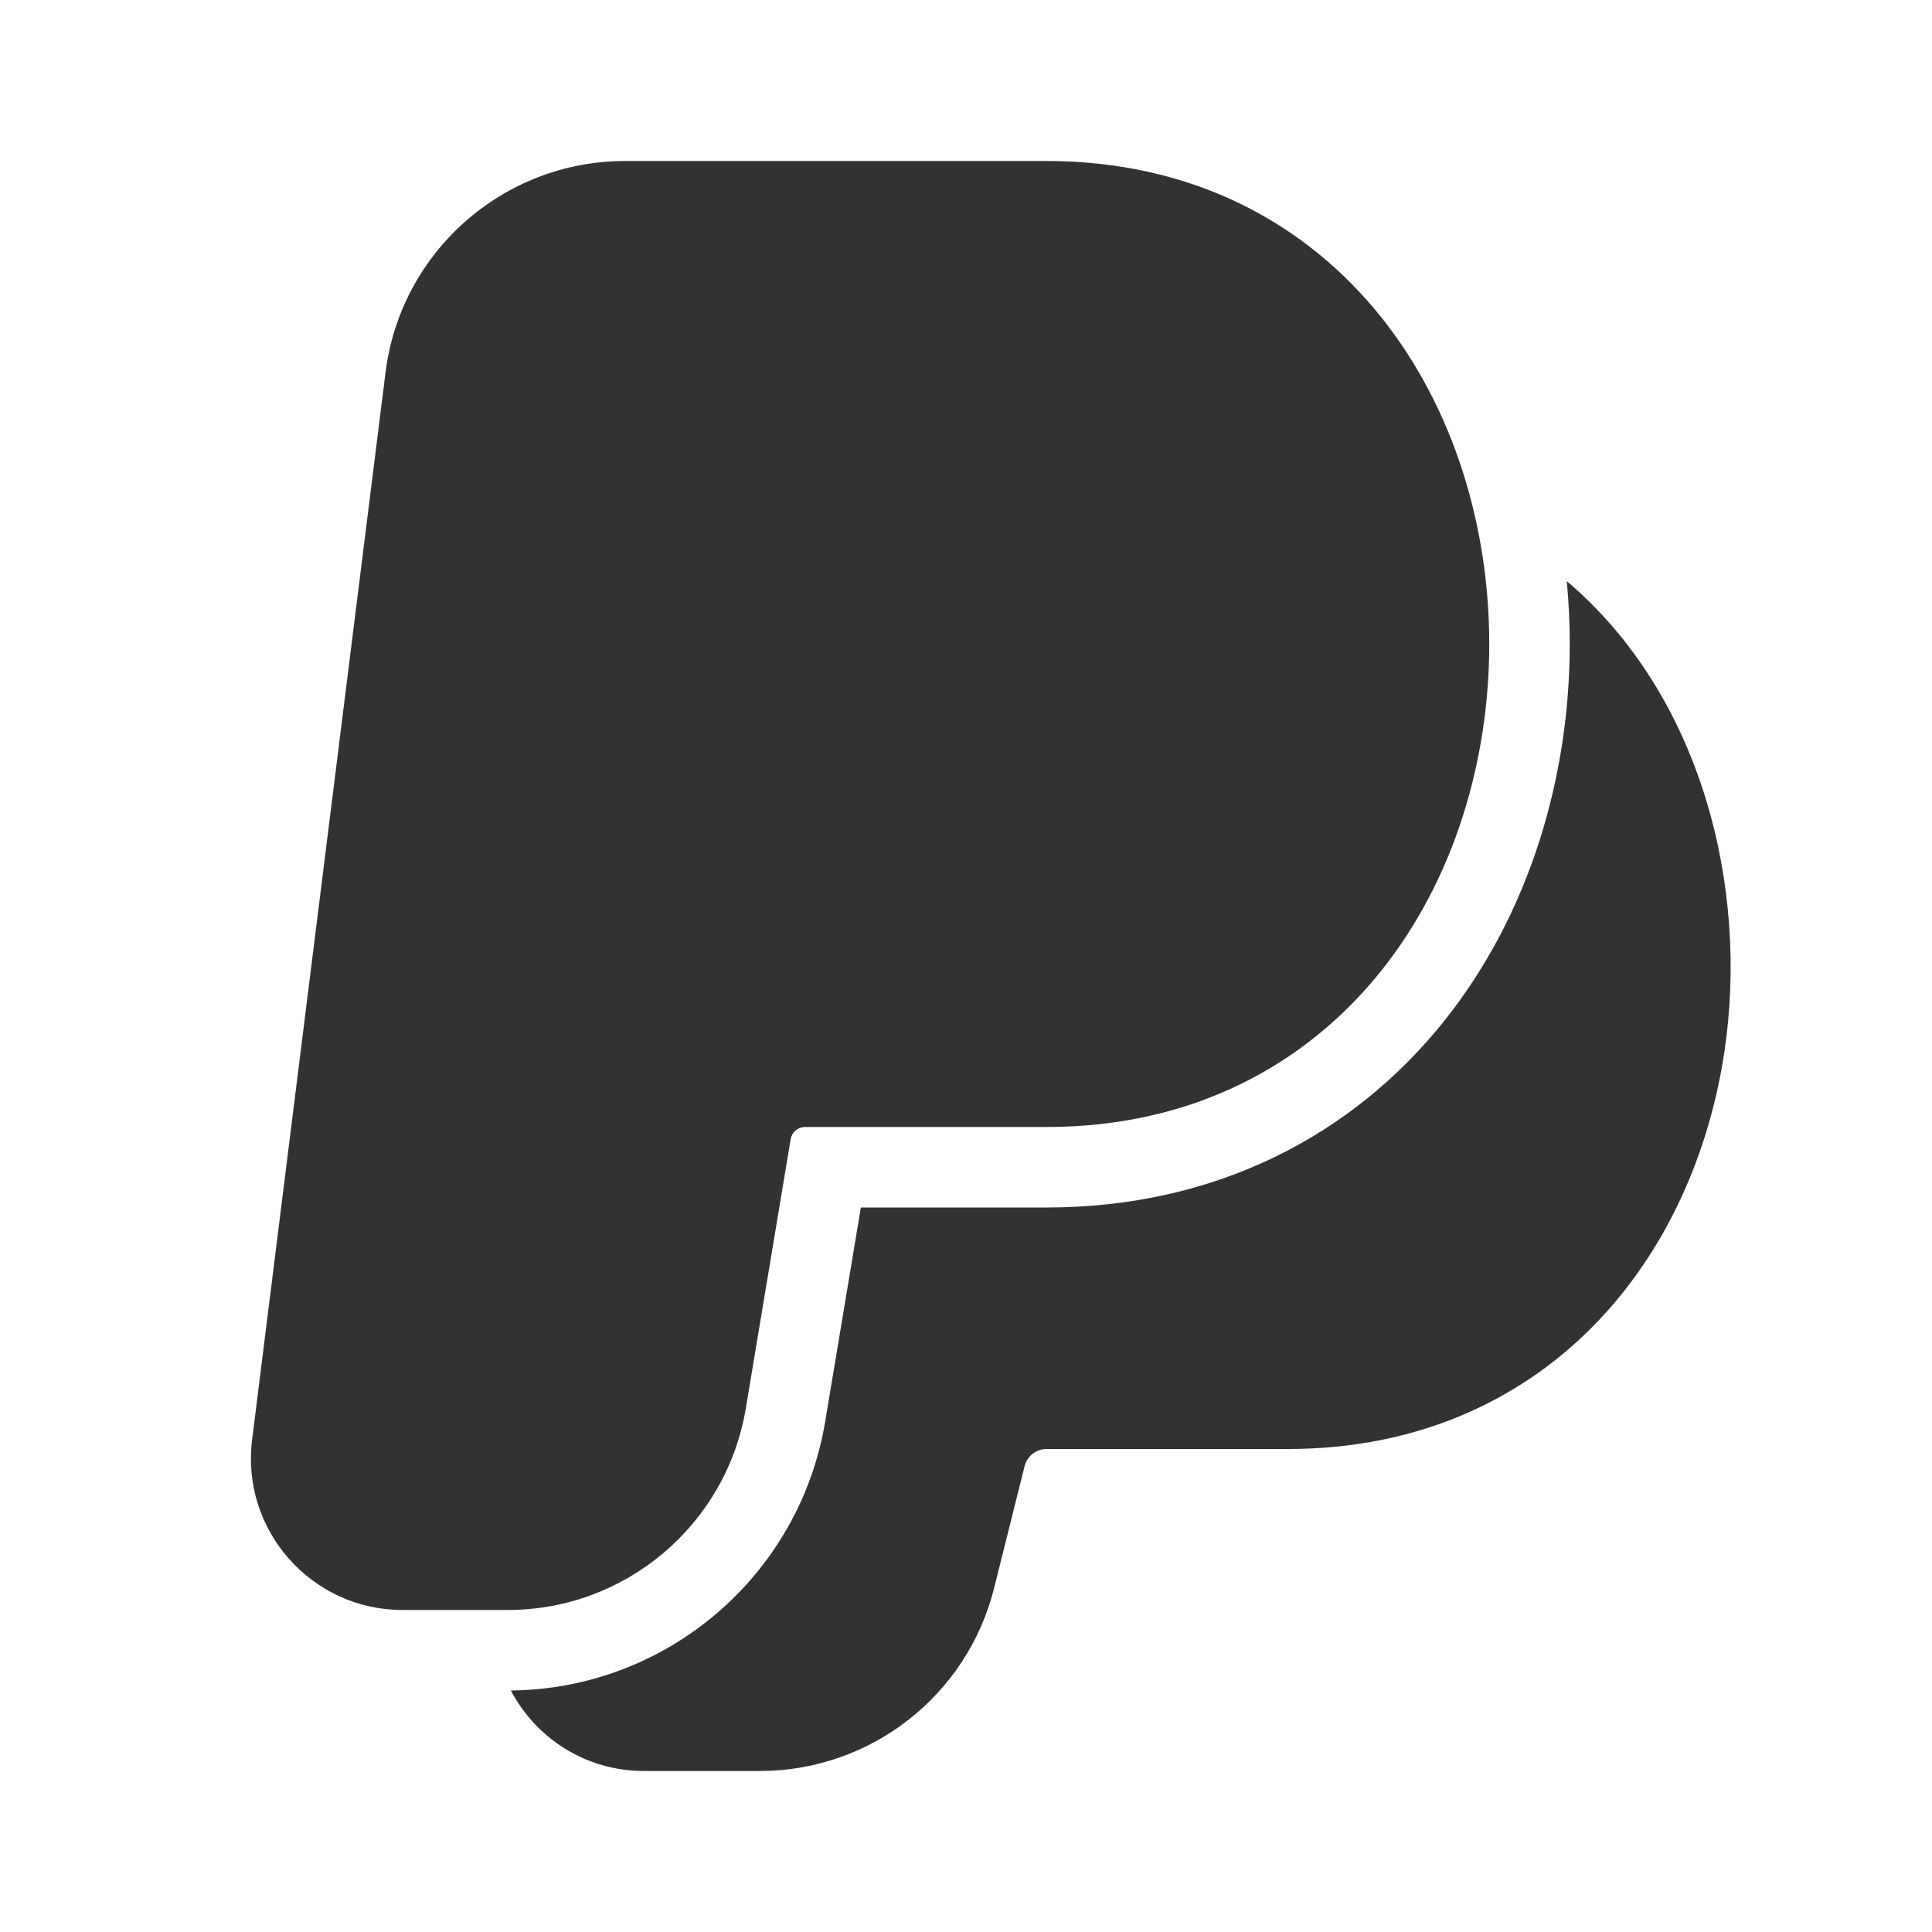
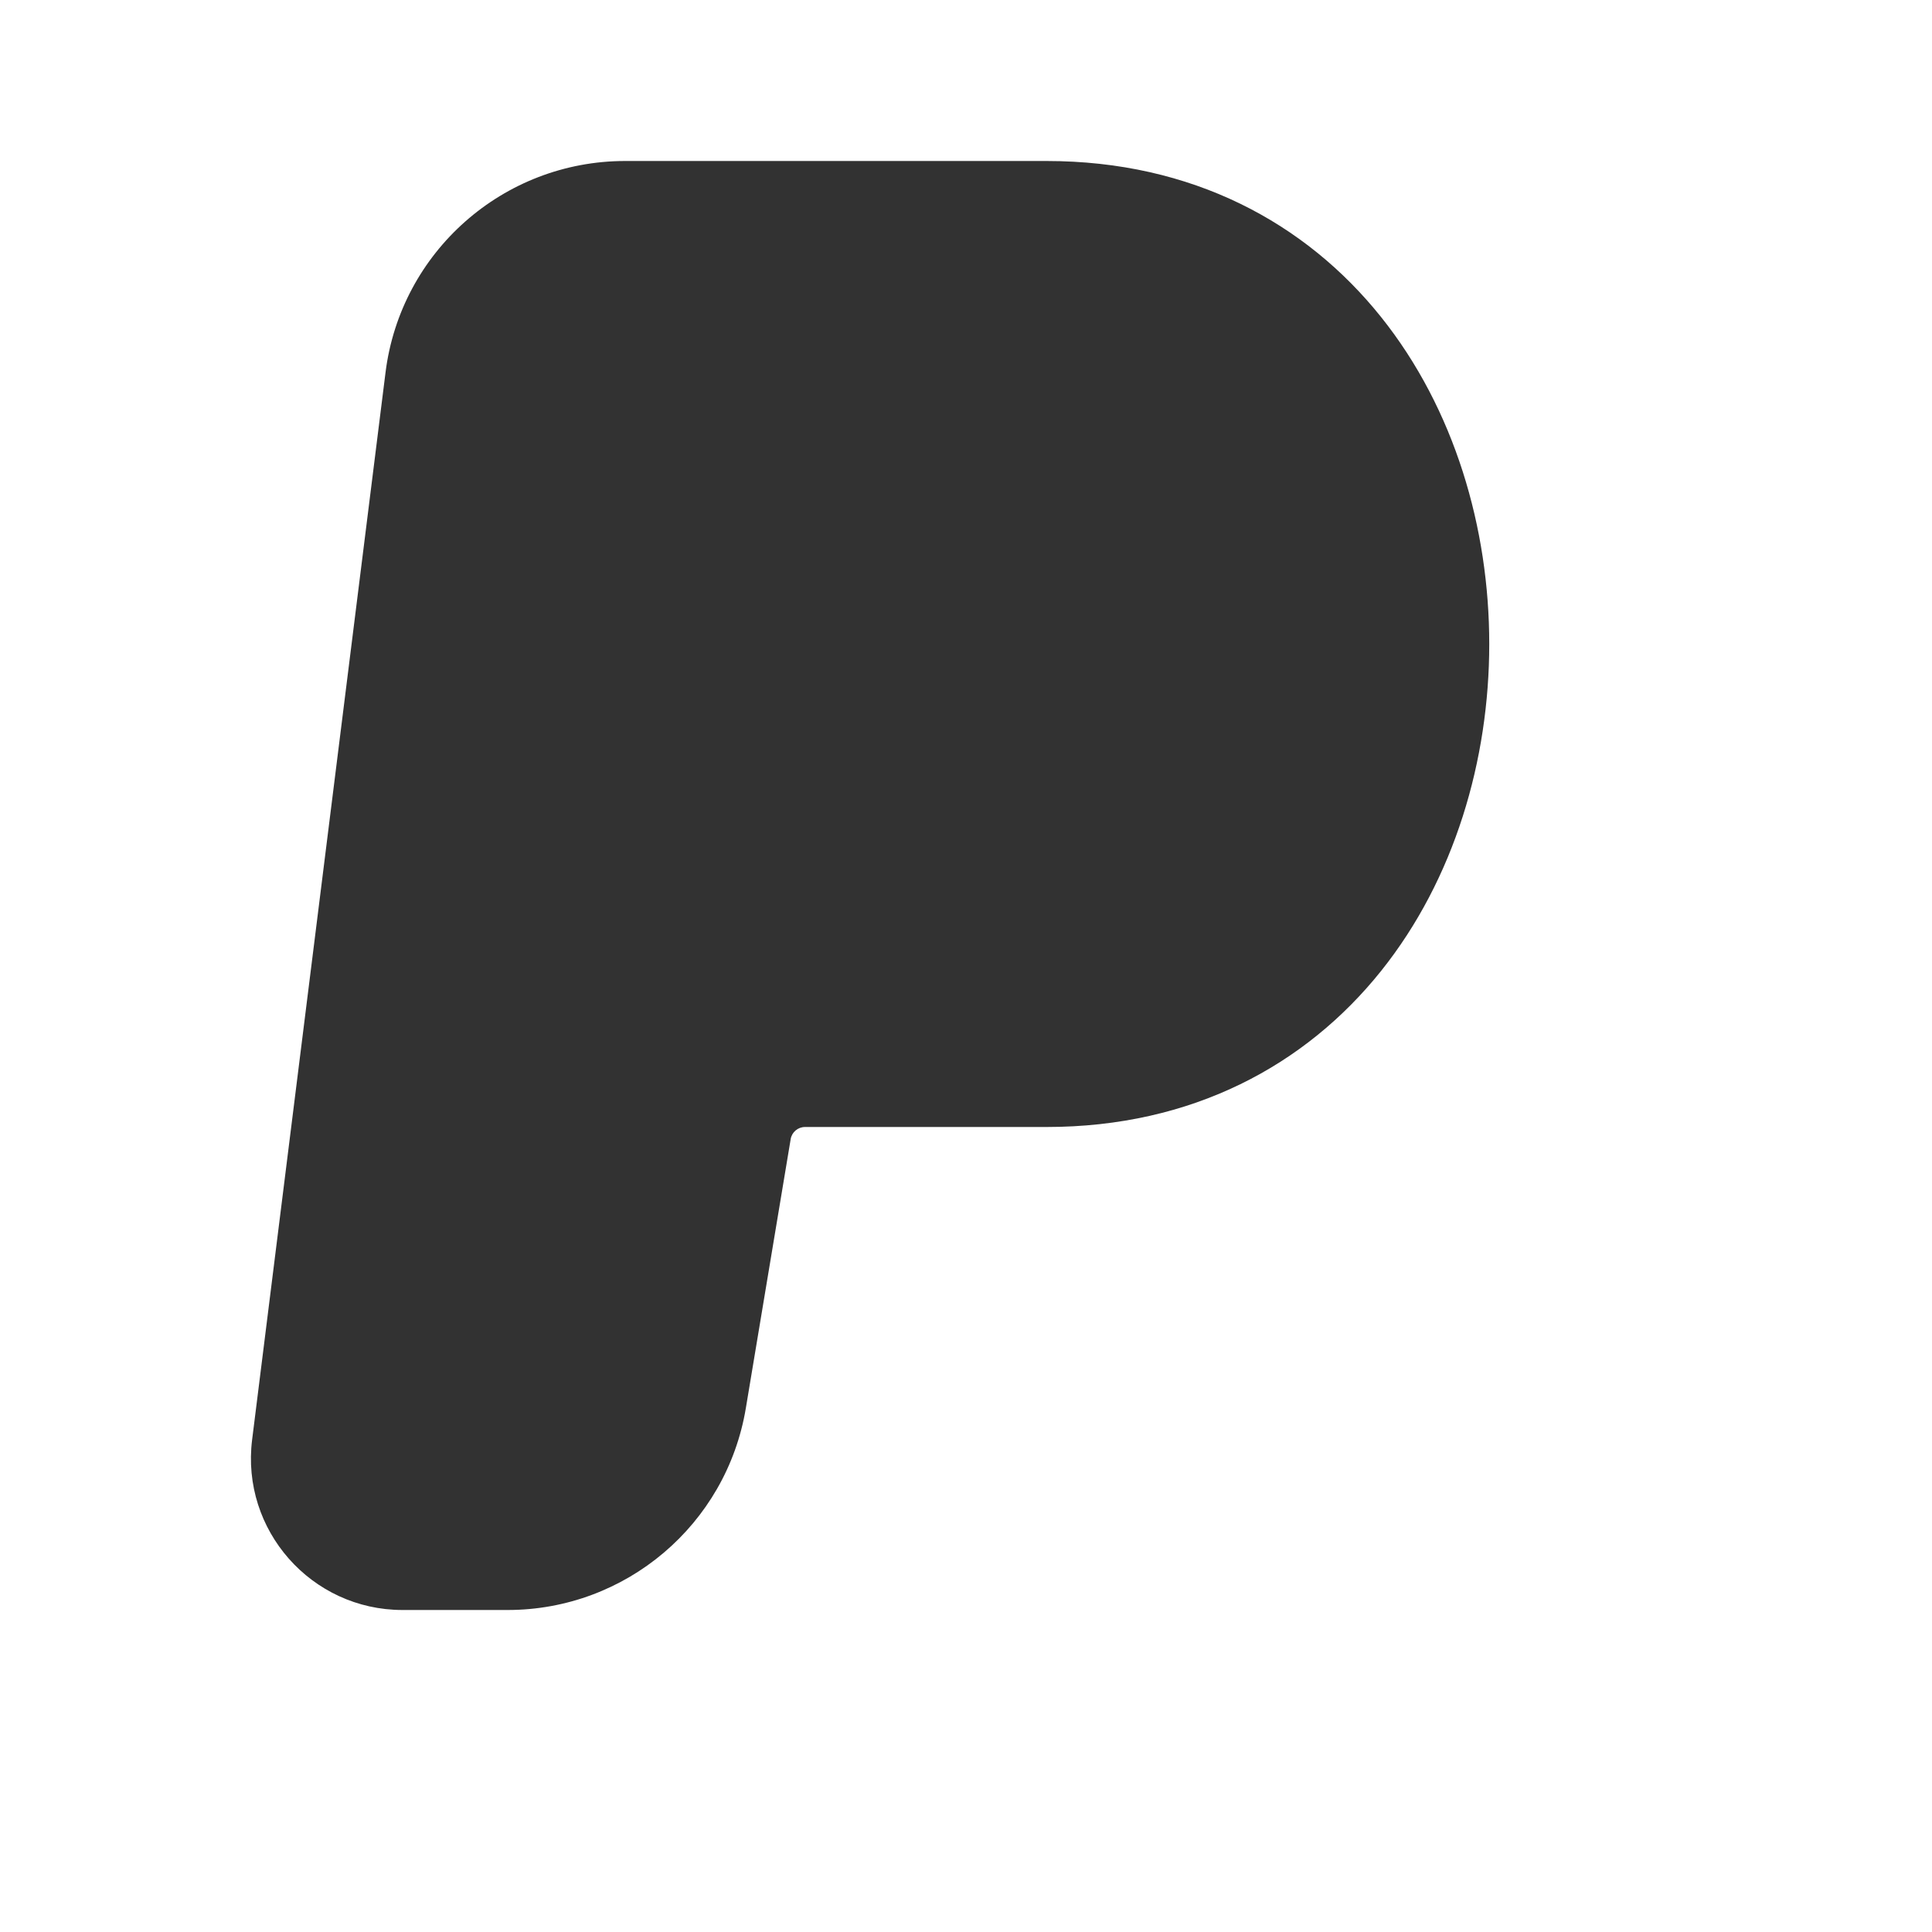
<svg xmlns="http://www.w3.org/2000/svg" width="800px" height="800px" viewBox="0 0 24 24" fill="none">
  <path fill-rule="evenodd" clip-rule="evenodd" d="M4.789 4.628C4.976 3.127 6.253 2 7.766 2H13C14.81 2 16.22 2.768 17.156 3.938C18.071 5.082 18.5 6.564 18.5 8C18.5 9.436 18.071 10.918 17.156 12.062C16.22 13.232 14.81 14 13 14H10C9.912 14 9.836 14.064 9.822 14.151L9.265 17.493C9.024 18.94 7.772 20 6.306 20H5C3.868 20 2.991 19.007 3.132 17.884L4.789 4.628Z" fill="#323232" />
-   <path d="M6.346 21C6.656 21.59 7.274 22 8 22H9.438C10.815 22 12.015 21.063 12.349 19.728L12.728 18.213C12.759 18.088 12.871 18 13 18H16C17.58 18 18.865 17.414 19.793 16.471C20.706 15.543 21.233 14.316 21.421 13.067C21.727 11.024 21.14 8.64 19.463 7.219C19.488 7.48 19.5 7.741 19.5 8C19.5 9.623 19.017 11.336 17.937 12.687C16.816 14.088 15.121 15 13 15H10.694L10.251 17.658C9.932 19.573 8.284 20.981 6.346 21Z" fill="#323232" />
</svg>